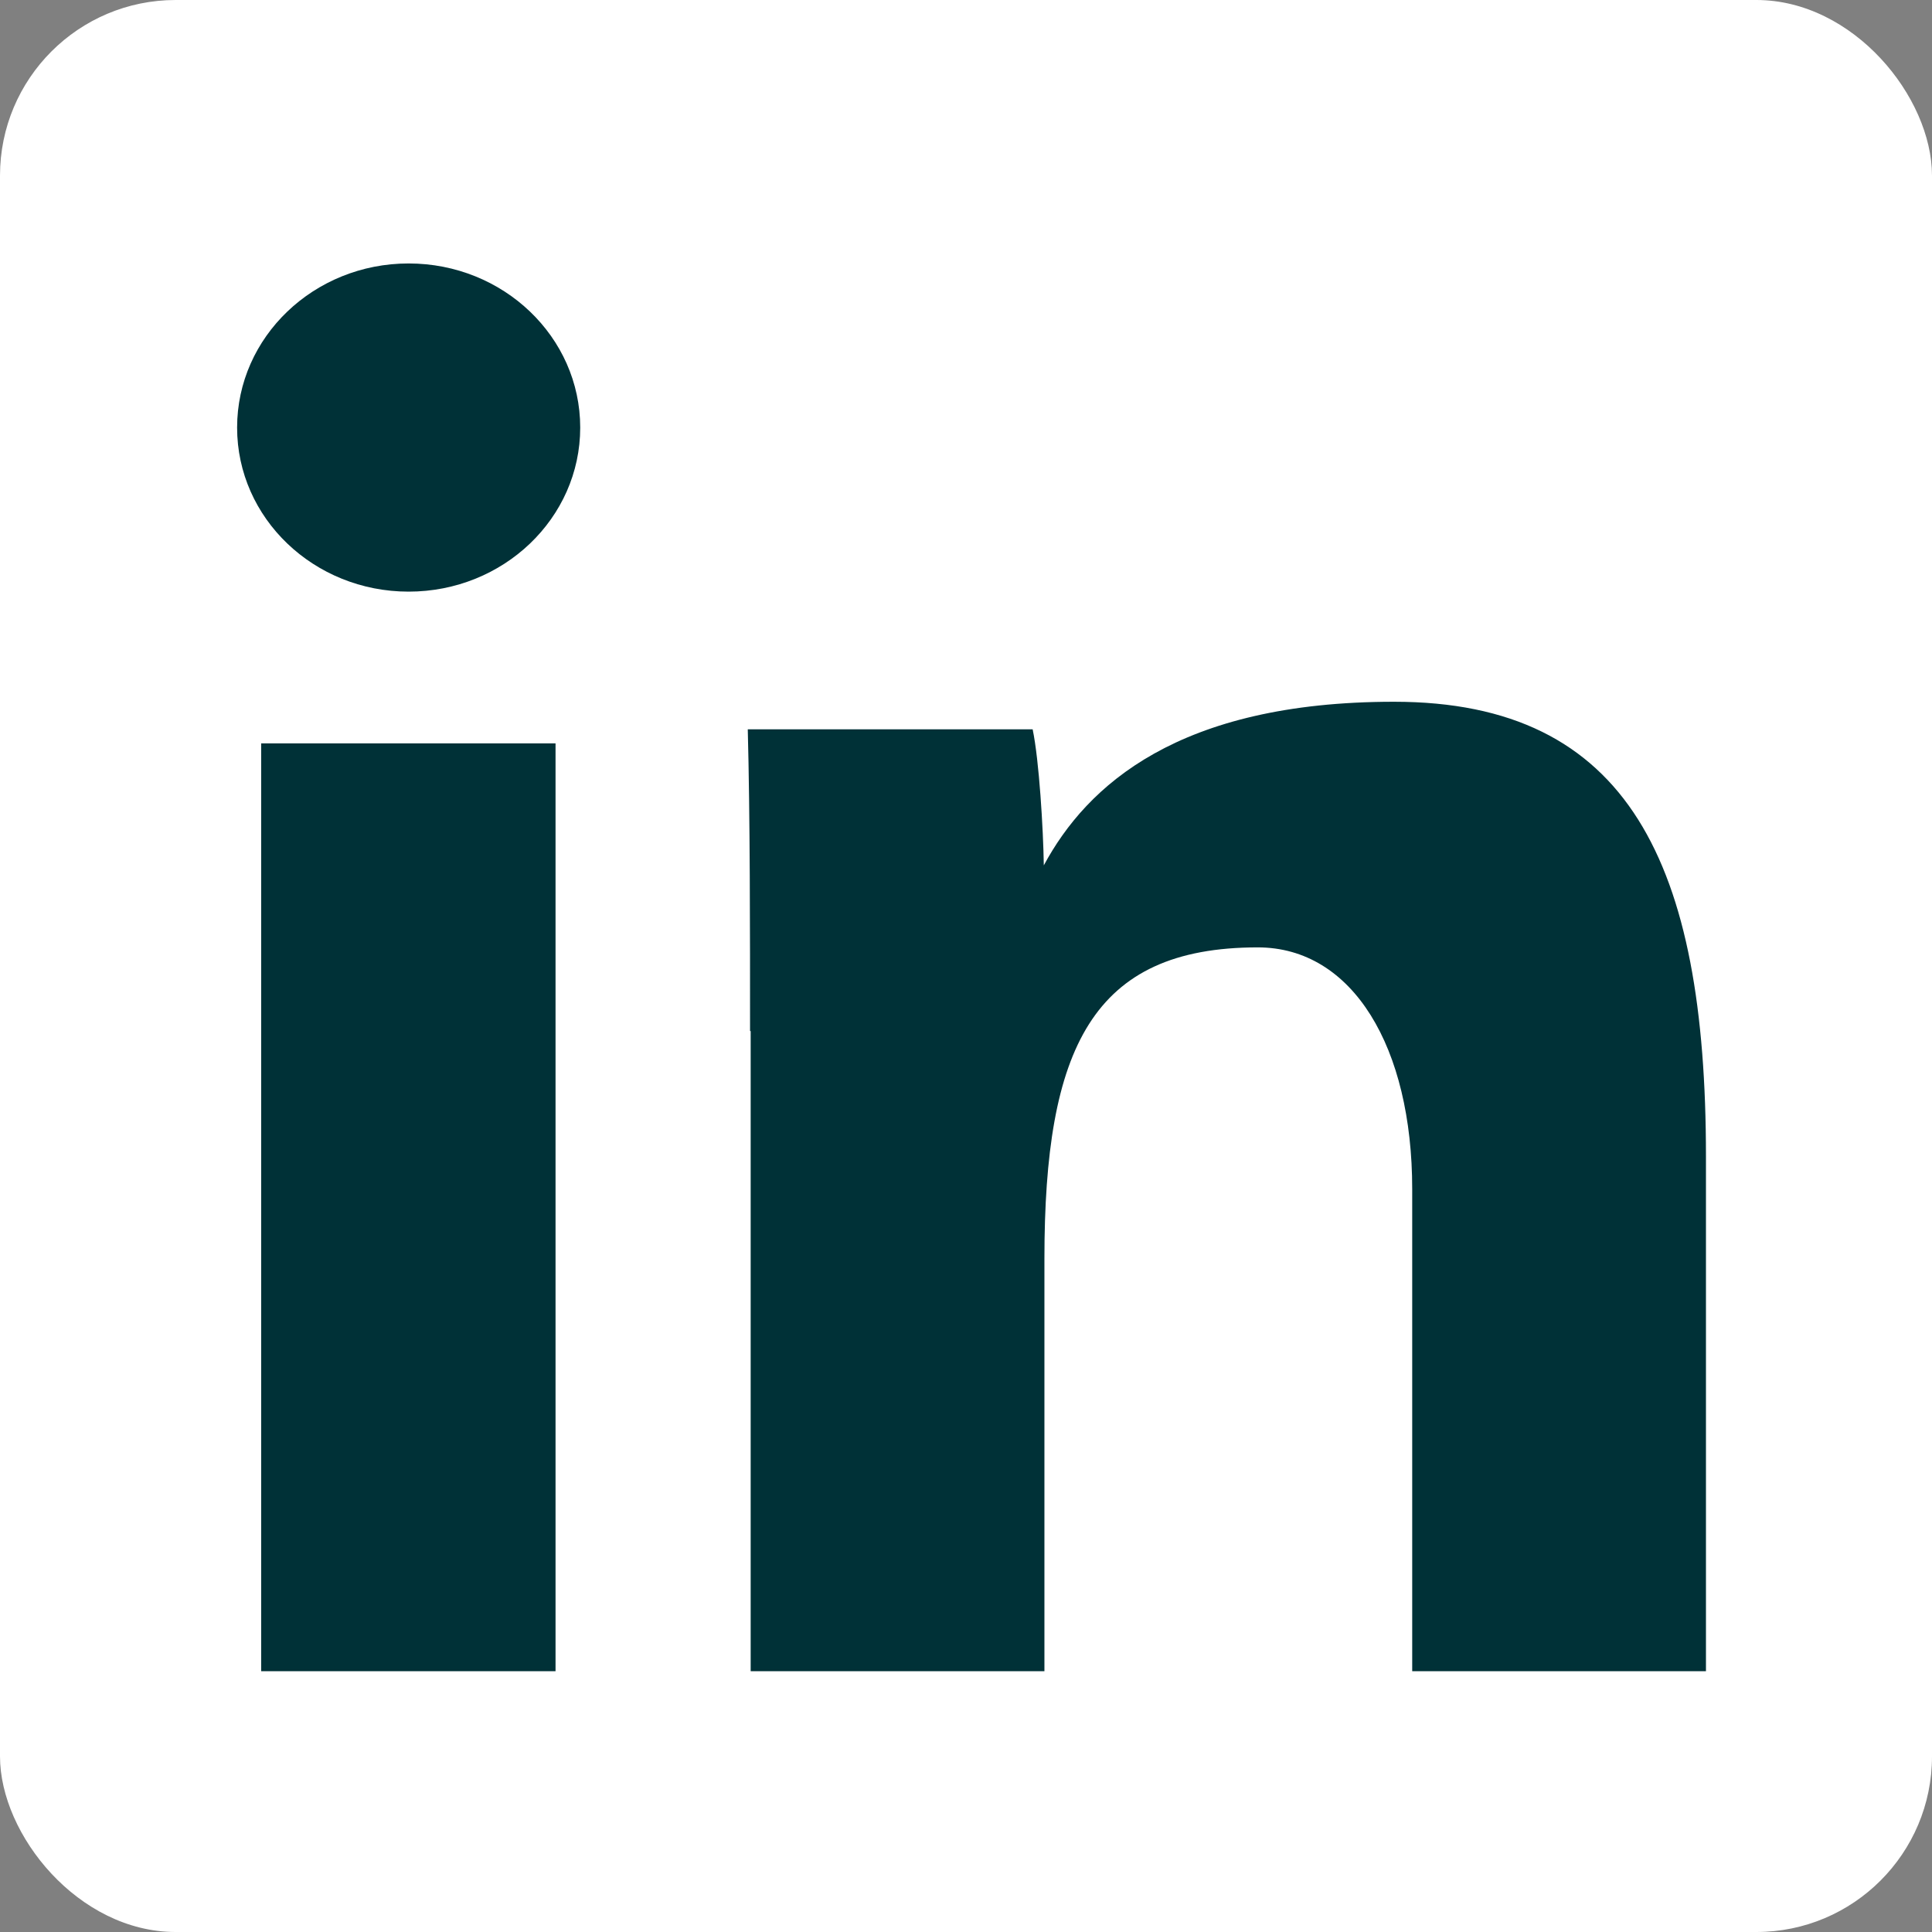
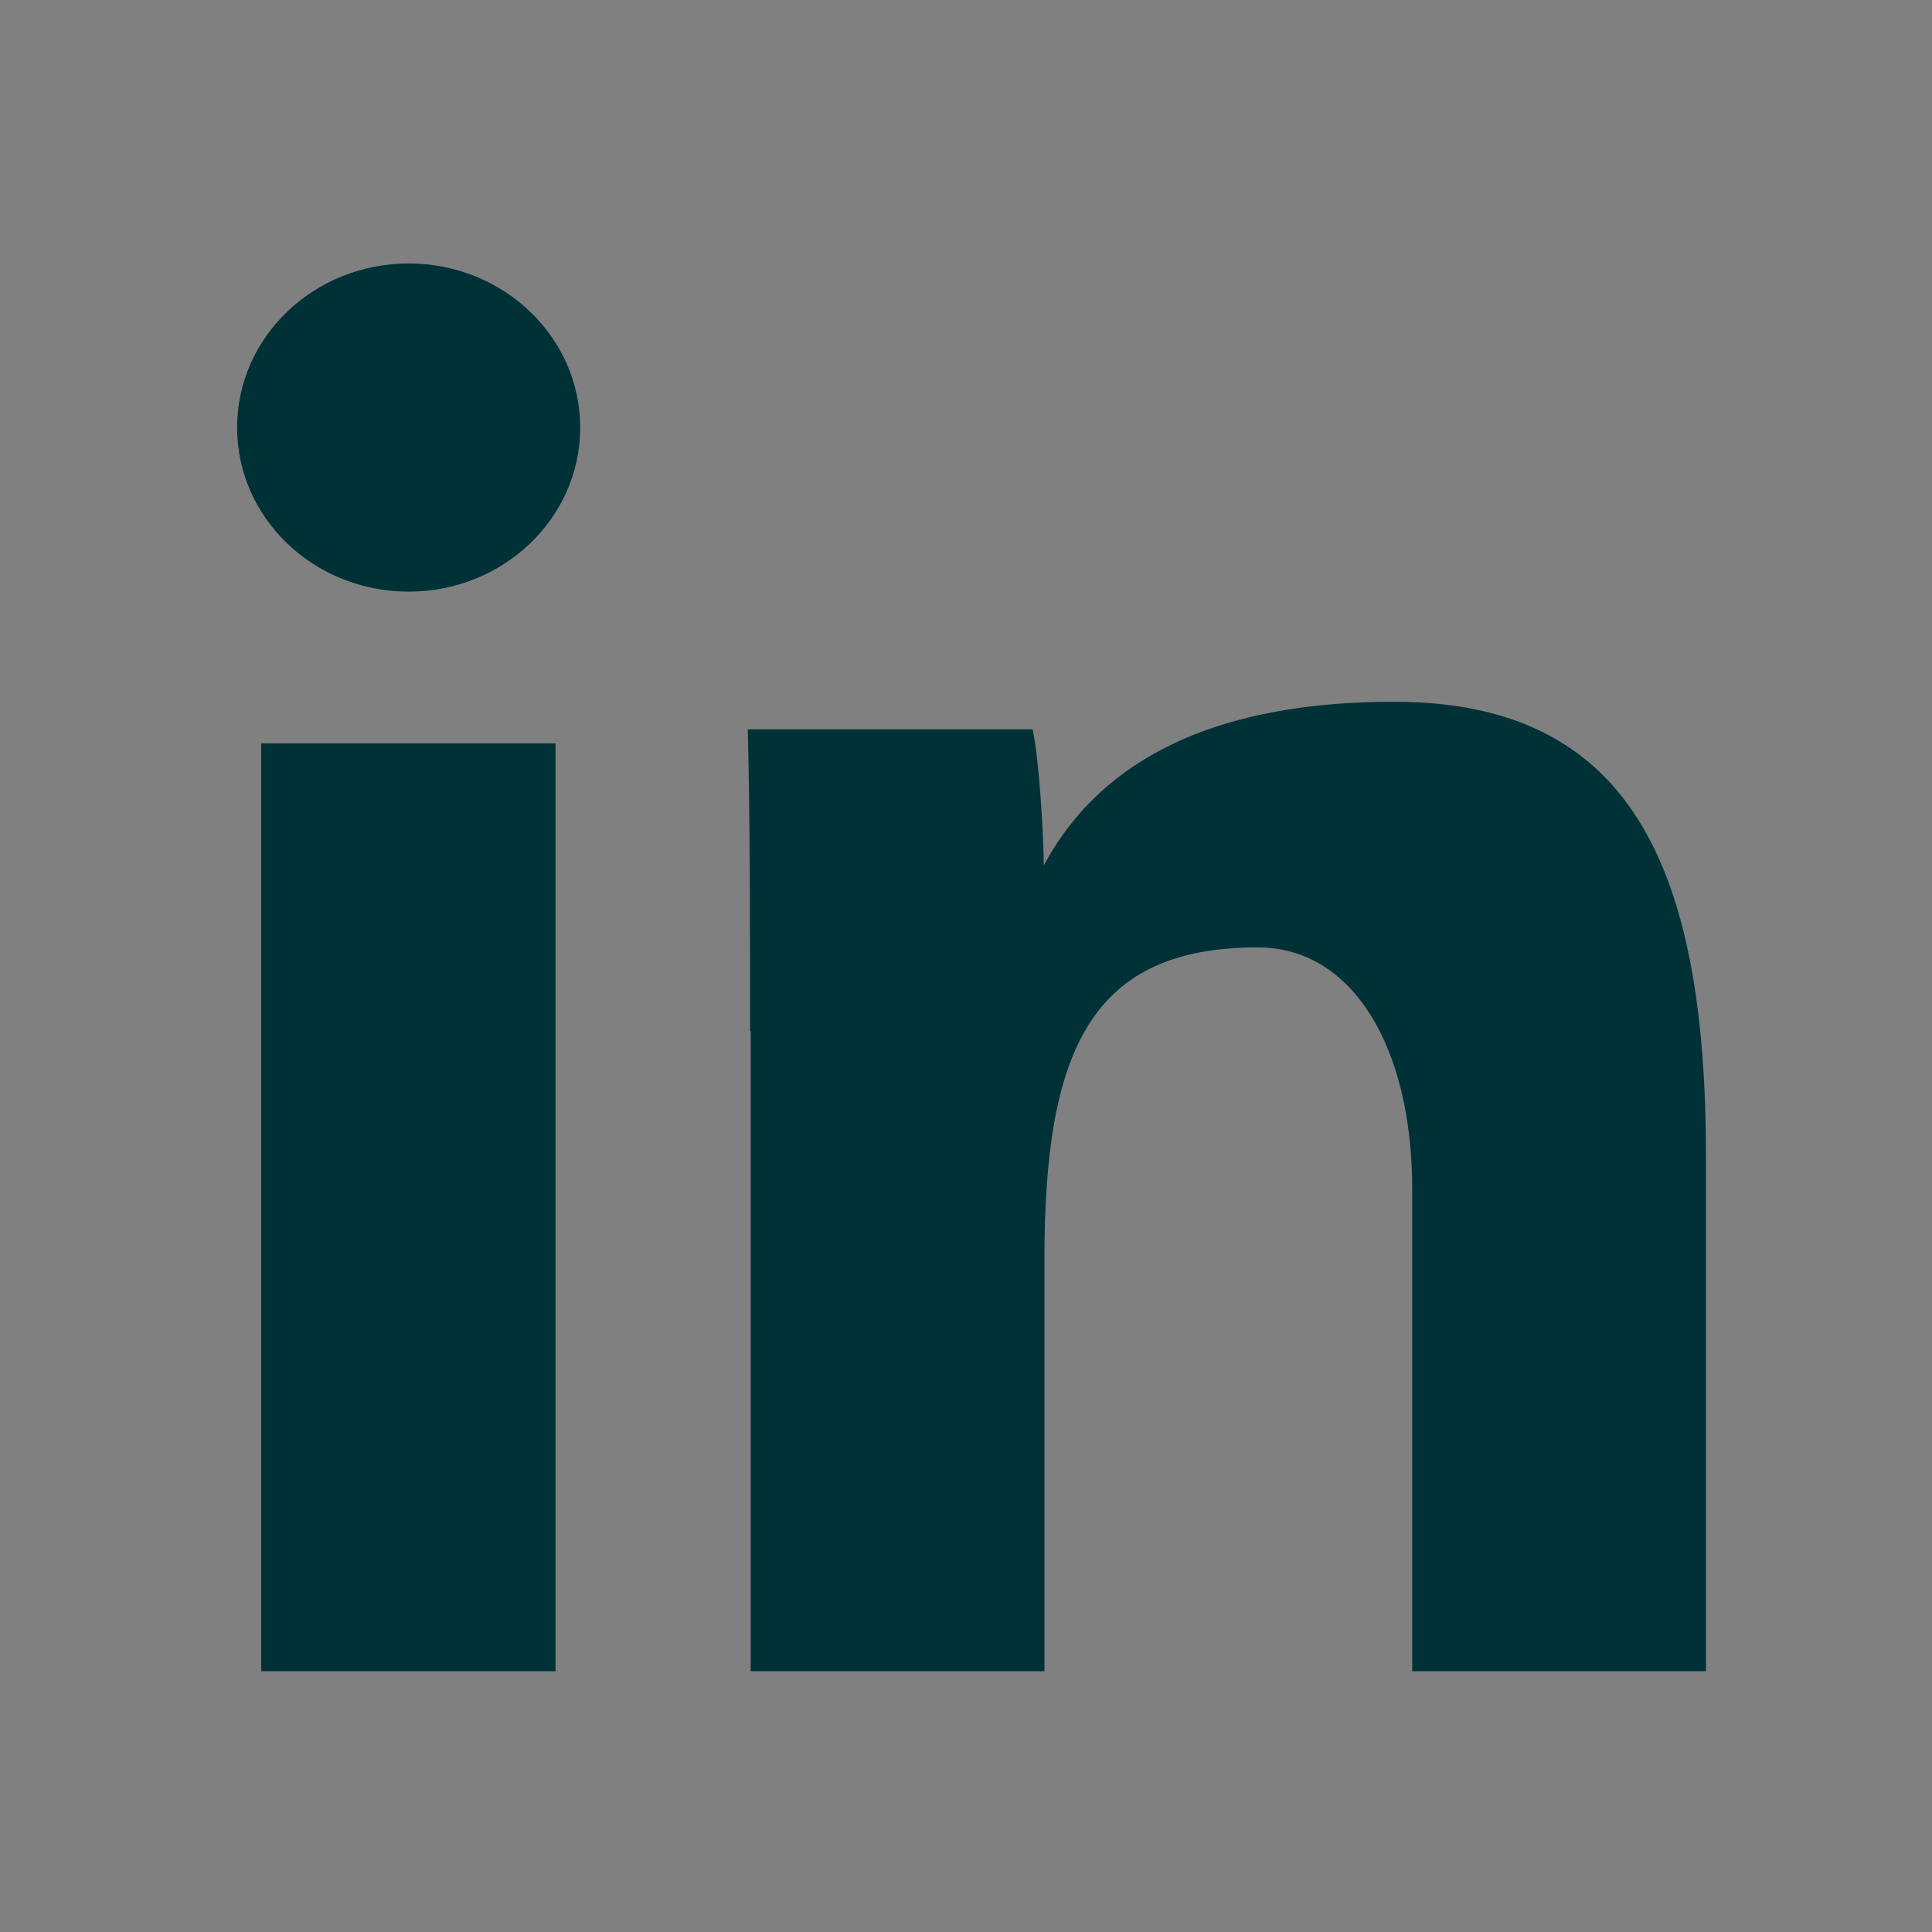
<svg xmlns="http://www.w3.org/2000/svg" width="22" height="22" viewBox="0 0 22 22" fill="none">
  <rect x="0" y="0" width="22" height="22" fill="#808080" stroke="none" />
-   <rect width="22" height="22" rx="2" fill="white" />
  <path fill-rule="evenodd" clip-rule="evenodd" d="M6.607 4.869C6.607 5.901 5.732 6.737 4.653 6.737C3.575 6.737 2.7 5.901 2.7 4.869C2.7 3.837 3.575 3 4.653 3C5.732 3 6.607 3.837 6.607 4.869ZM8.541 11.741C8.541 10.628 8.541 9.284 8.515 8.305H11.759C11.833 8.657 11.88 9.444 11.886 9.854C12.375 8.945 13.418 7.991 15.874 7.991C18.55 7.991 19.426 9.841 19.426 13.168V19.03H16.081V13.54C16.081 11.927 15.405 10.788 14.322 10.788C12.435 10.788 11.893 11.94 11.893 14.333V19.03H8.548V11.741H8.541ZM2.974 8.465H6.326V19.03H2.974V8.465Z" fill="#003137" />
</svg>